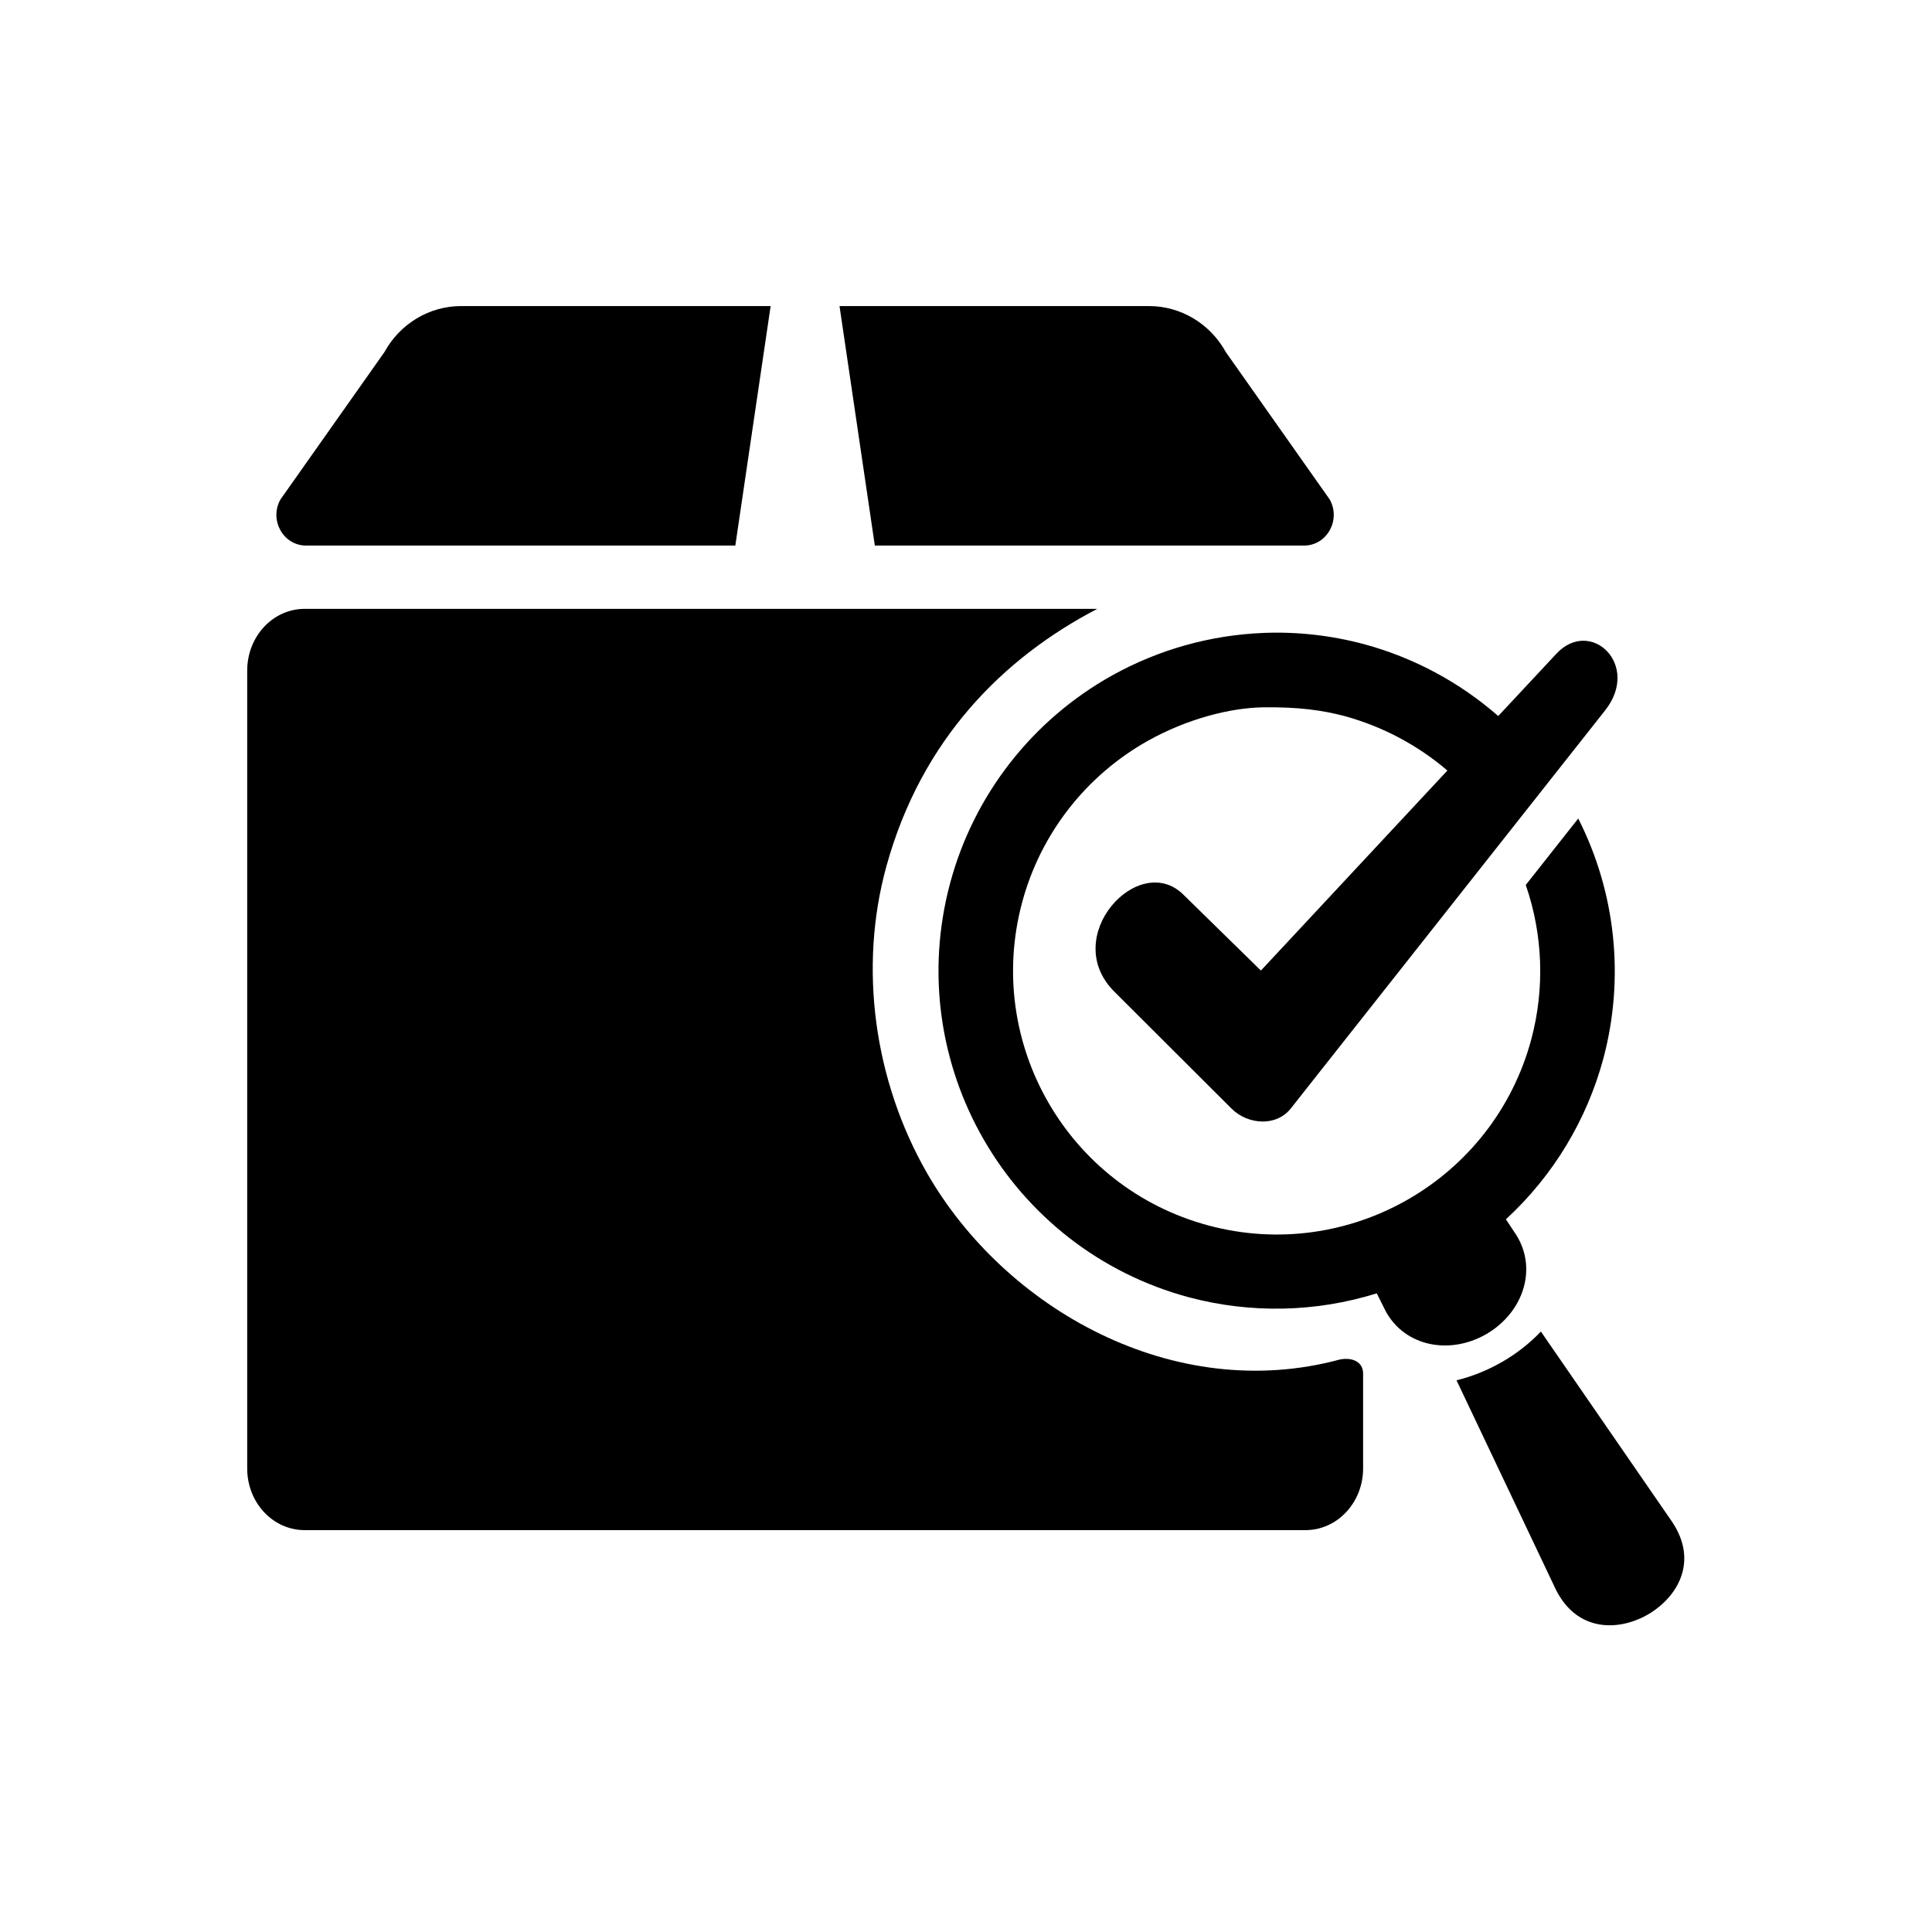
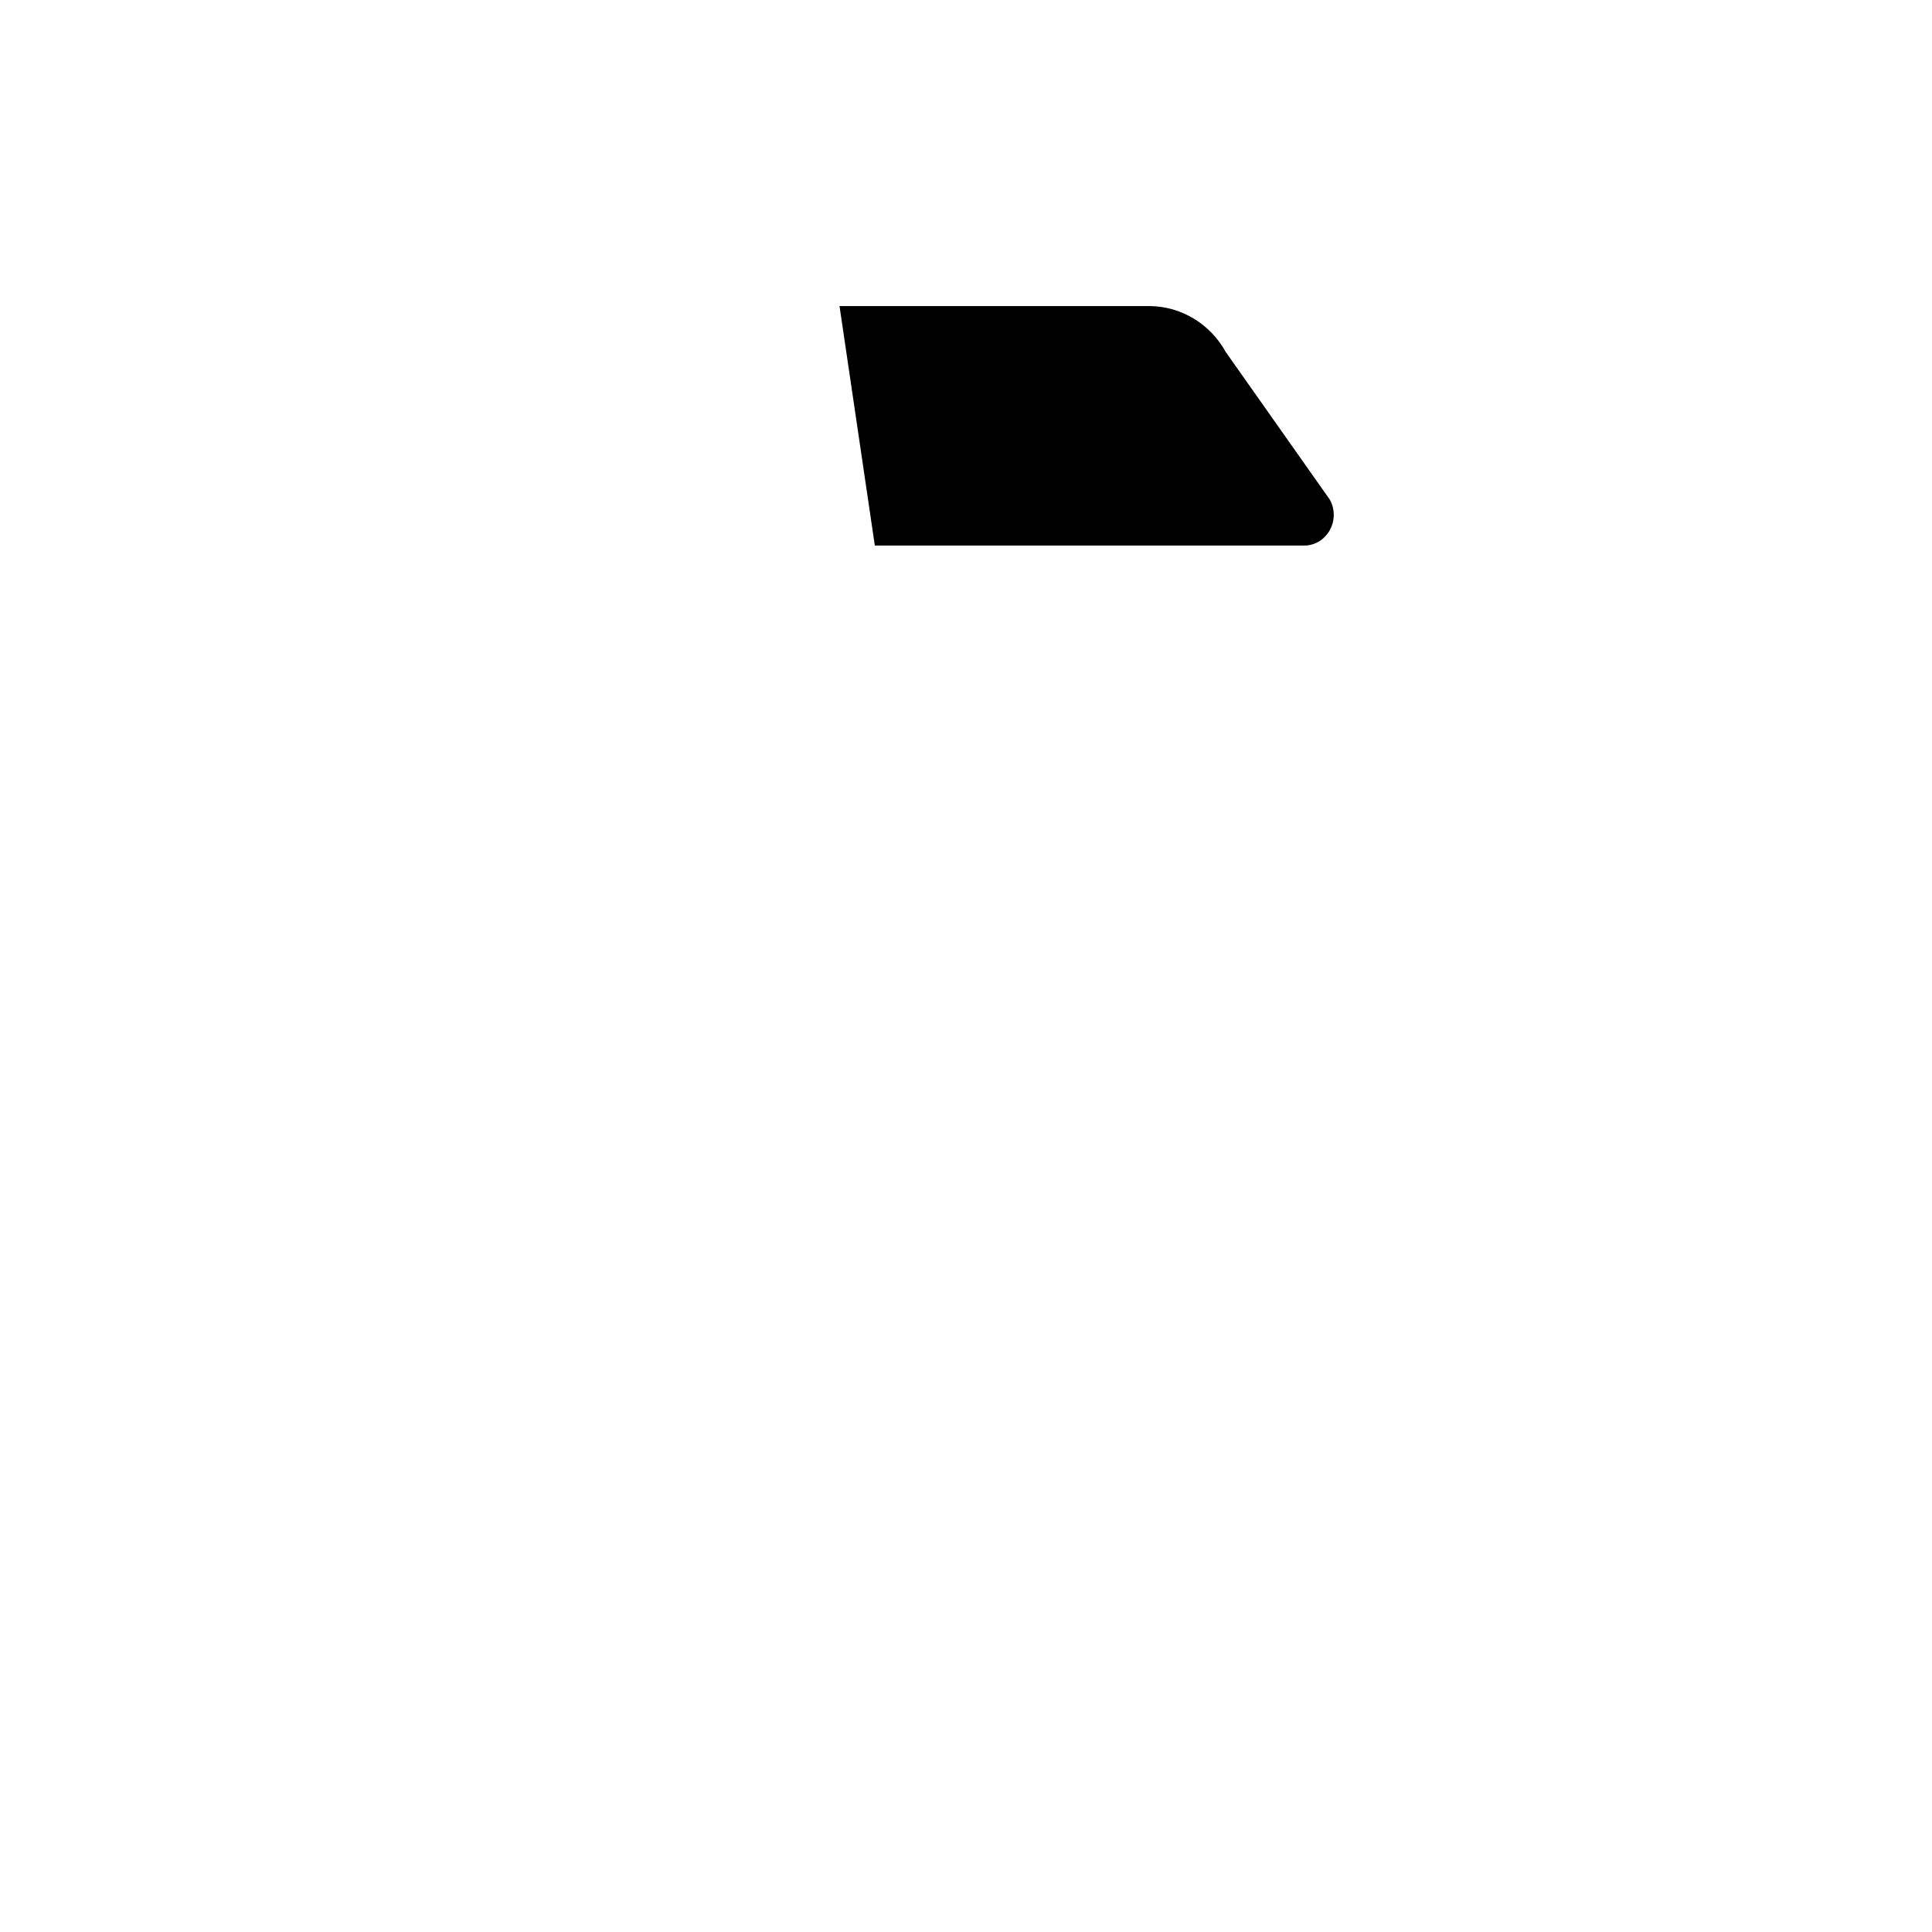
<svg xmlns="http://www.w3.org/2000/svg" fill="#000000" width="800px" height="800px" version="1.1" viewBox="144 144 512 512">
  <g>
-     <path d="m224.76 305.35c-8.457 0-15.25 7.316-15.25 16.387v211.4c0 9.07 6.789 16.363 15.25 16.363h265.2c8.426 0 15.277-7.293 15.277-16.363v-25.164c0-3.027-2.828-4.344-6.117-3.699-43.973 11.895-88.754-13.324-109.48-49.445-13.934-24.34-18.199-54.316-10.703-81.371 9.332-33.703 31.141-55.246 55.867-68.109z" />
    <path d="m448.5 225.11c8.398 0 16.184 4.637 20.348 12.188l27.559 39.094c3 5.426-0.762 12.188-6.828 12.188h-113.74l-9.359-63.473h82.02z" />
-     <path d="m266.21 225.11c-8.398 0-16.184 4.637-20.324 12.188l-27.582 39.094c-3.008 5.426 0.754 12.188 6.824 12.188h113.74l9.359-63.473h-82.016z" />
-     <path d="m478.91 311.73c-14.113 0.559-27.879 4.406-40.211 11.285-21.164 11.805-36.648 31.66-42.918 55.078-12.797 47.777 15.574 96.938 63.391 109.73 16.328 4.316 33.559 3.965 49.68-1.074l1.785 3.555c4.695 10.352 17.145 13.059 27.227 7.262 10.059-5.828 13.934-17.957 7.352-27.207l-2.133-3.231c12.477-11.488 21.434-26.27 25.836-42.656 5.66-21.289 3.297-43.91-6.672-63.562l-13.906 17.617c4.547 13.145 5.066 27.379 1.484 40.844-9.969 37.258-48.316 59.387-85.574 49.391-37.258-9.992-59.359-48.277-49.391-85.562 4.863-18.227 16.934-33.703 33.406-42.918 10.234-5.715 21.719-8.75 30.762-8.84 9.008-0.09 15.309 0.734 21.406 2.356 9.992 2.75 19.273 7.676 27.137 14.402l-49.418 53.008-20.582-20.152c-11.805-11.598-32.855 11.172-18.277 25.723l31.051 30.988c4.344 4.344 11.895 4.844 15.719 0l83.297-105.49c9.562-12.098-3.852-24.719-12.891-15.043l-15.422 16.523c-10.234-8.949-22.391-15.477-35.512-19.031-8.695-2.328-17.645-3.352-26.625-3z" />
-     <path d="m552.35 496.87c-2.828 2.973-6.269 5.75-10.262 8.043-4.004 2.305-8.105 3.914-12.098 4.875l26.266 55.336c5.625 11.426 16.676 11.219 24.457 6.734 7.785-4.523 13.504-13.965 6.422-24.547z" />
  </g>
</svg>